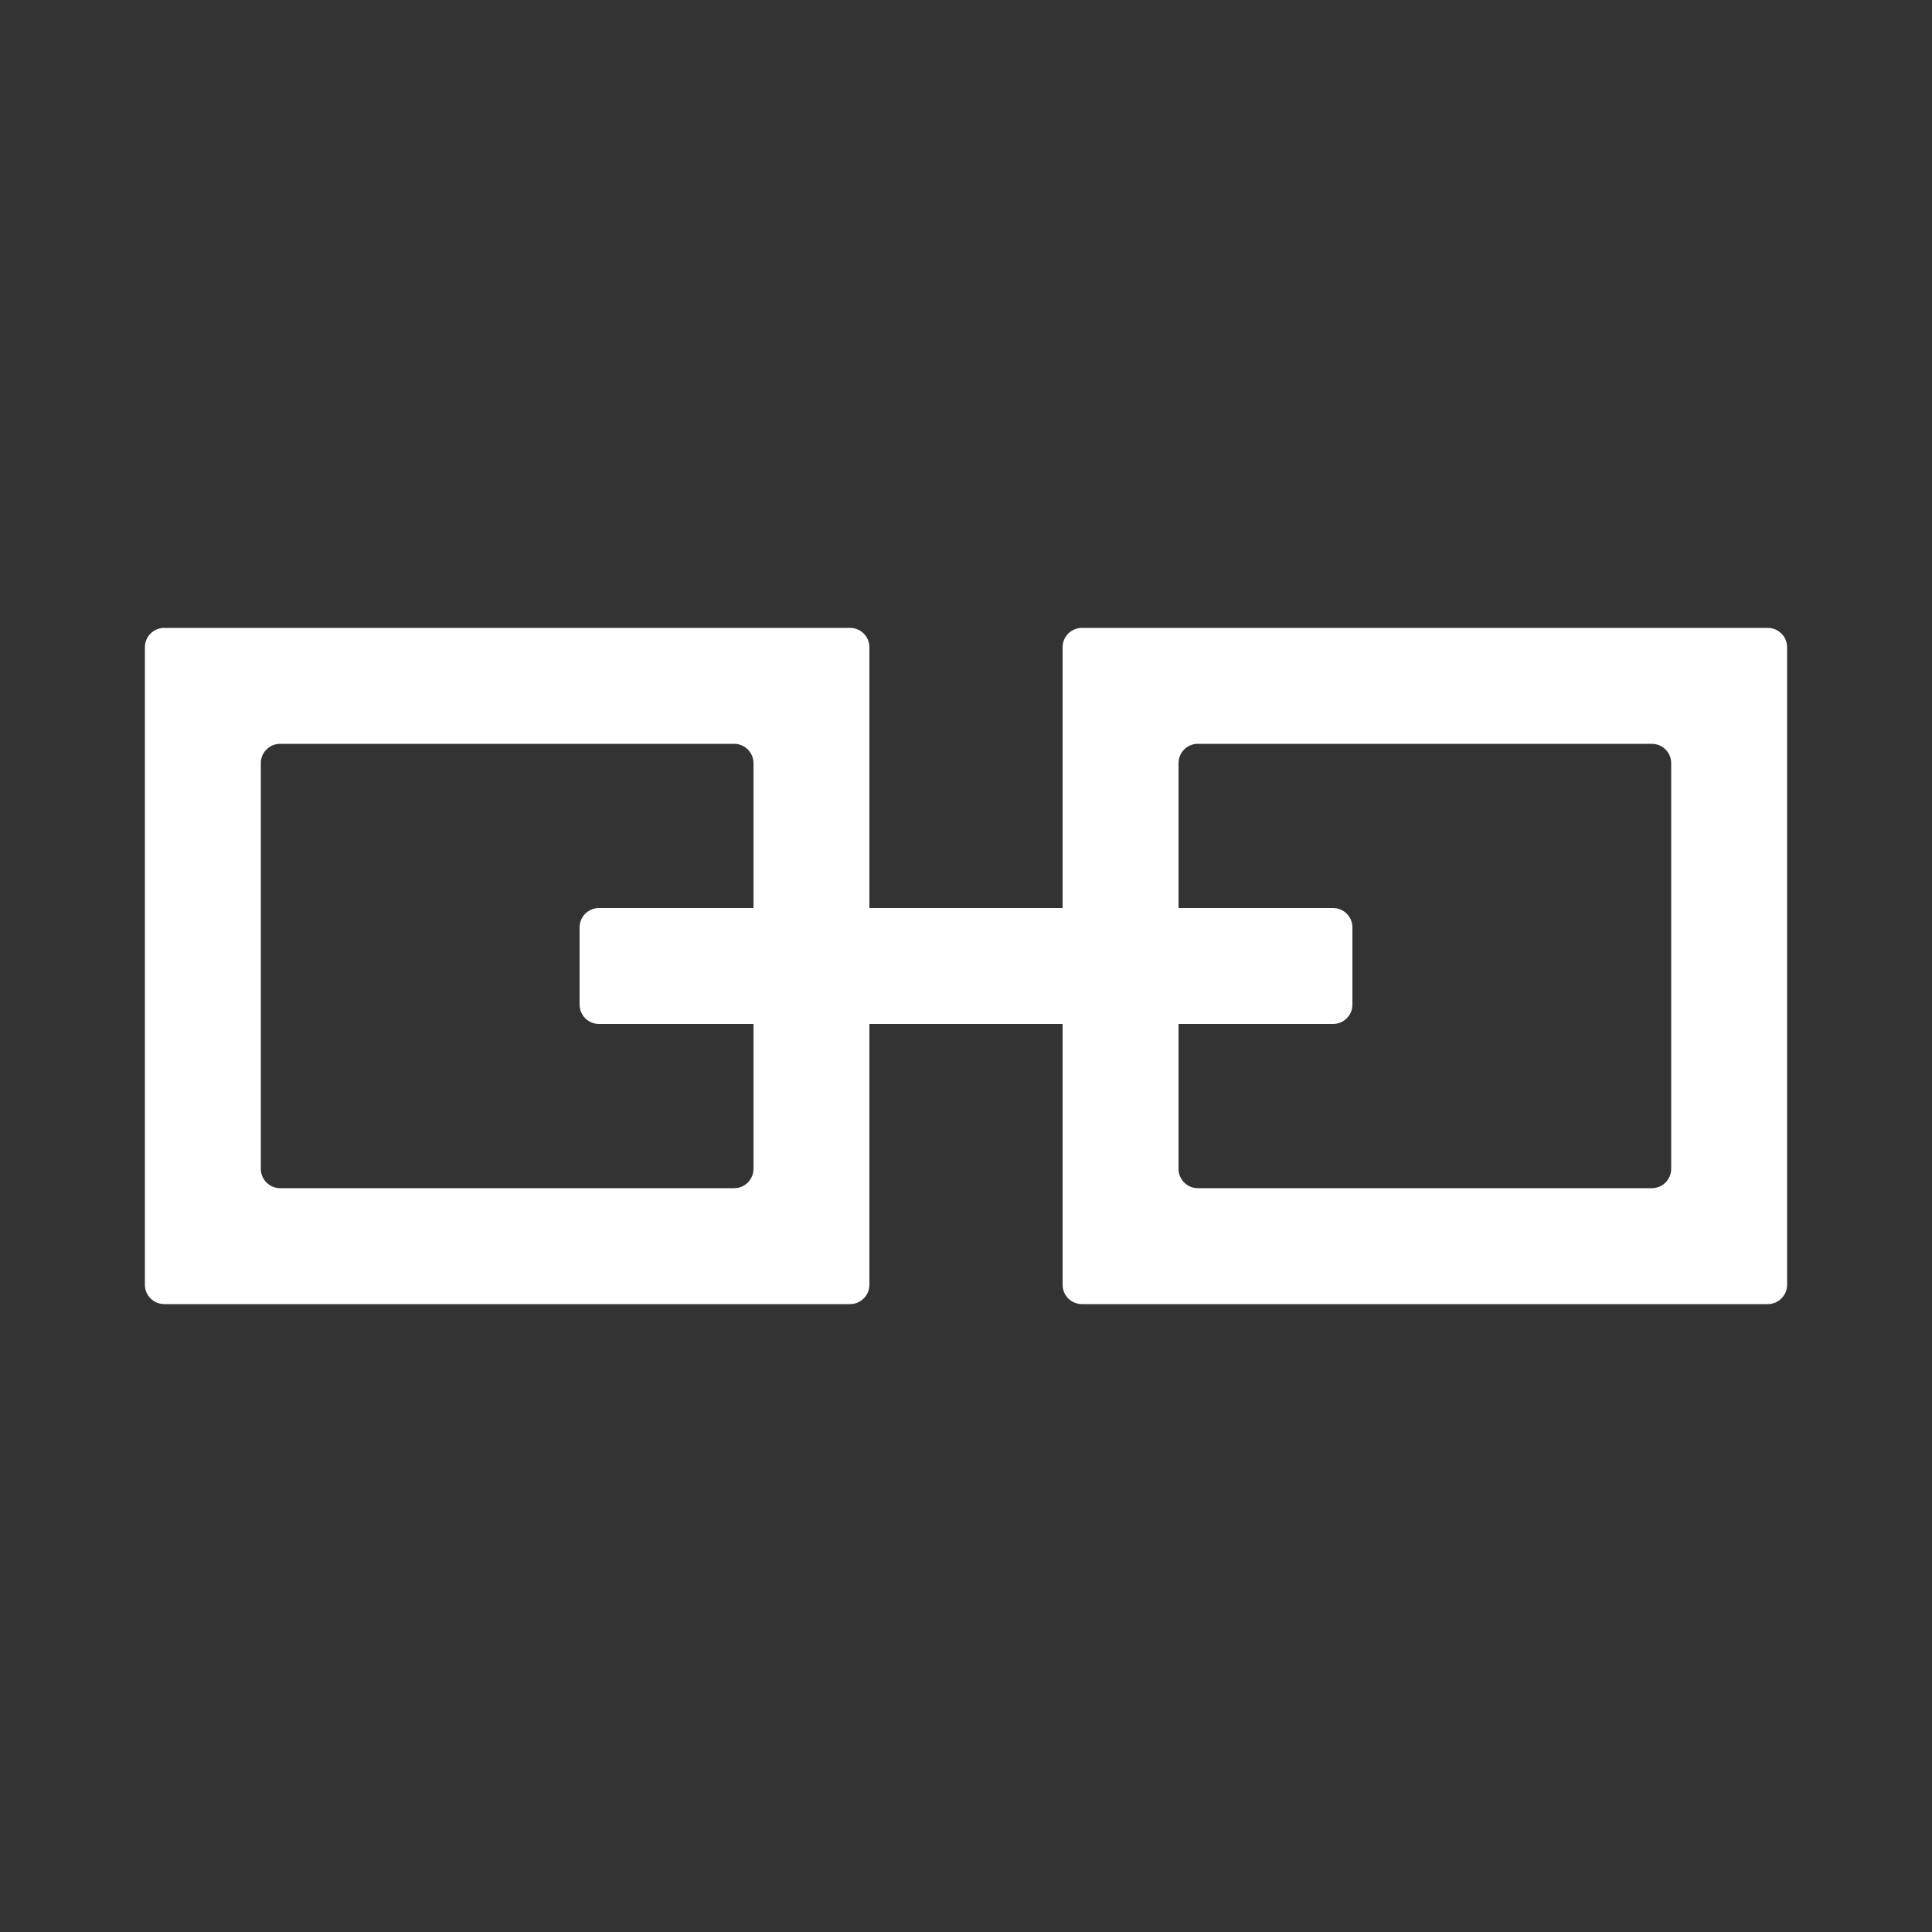
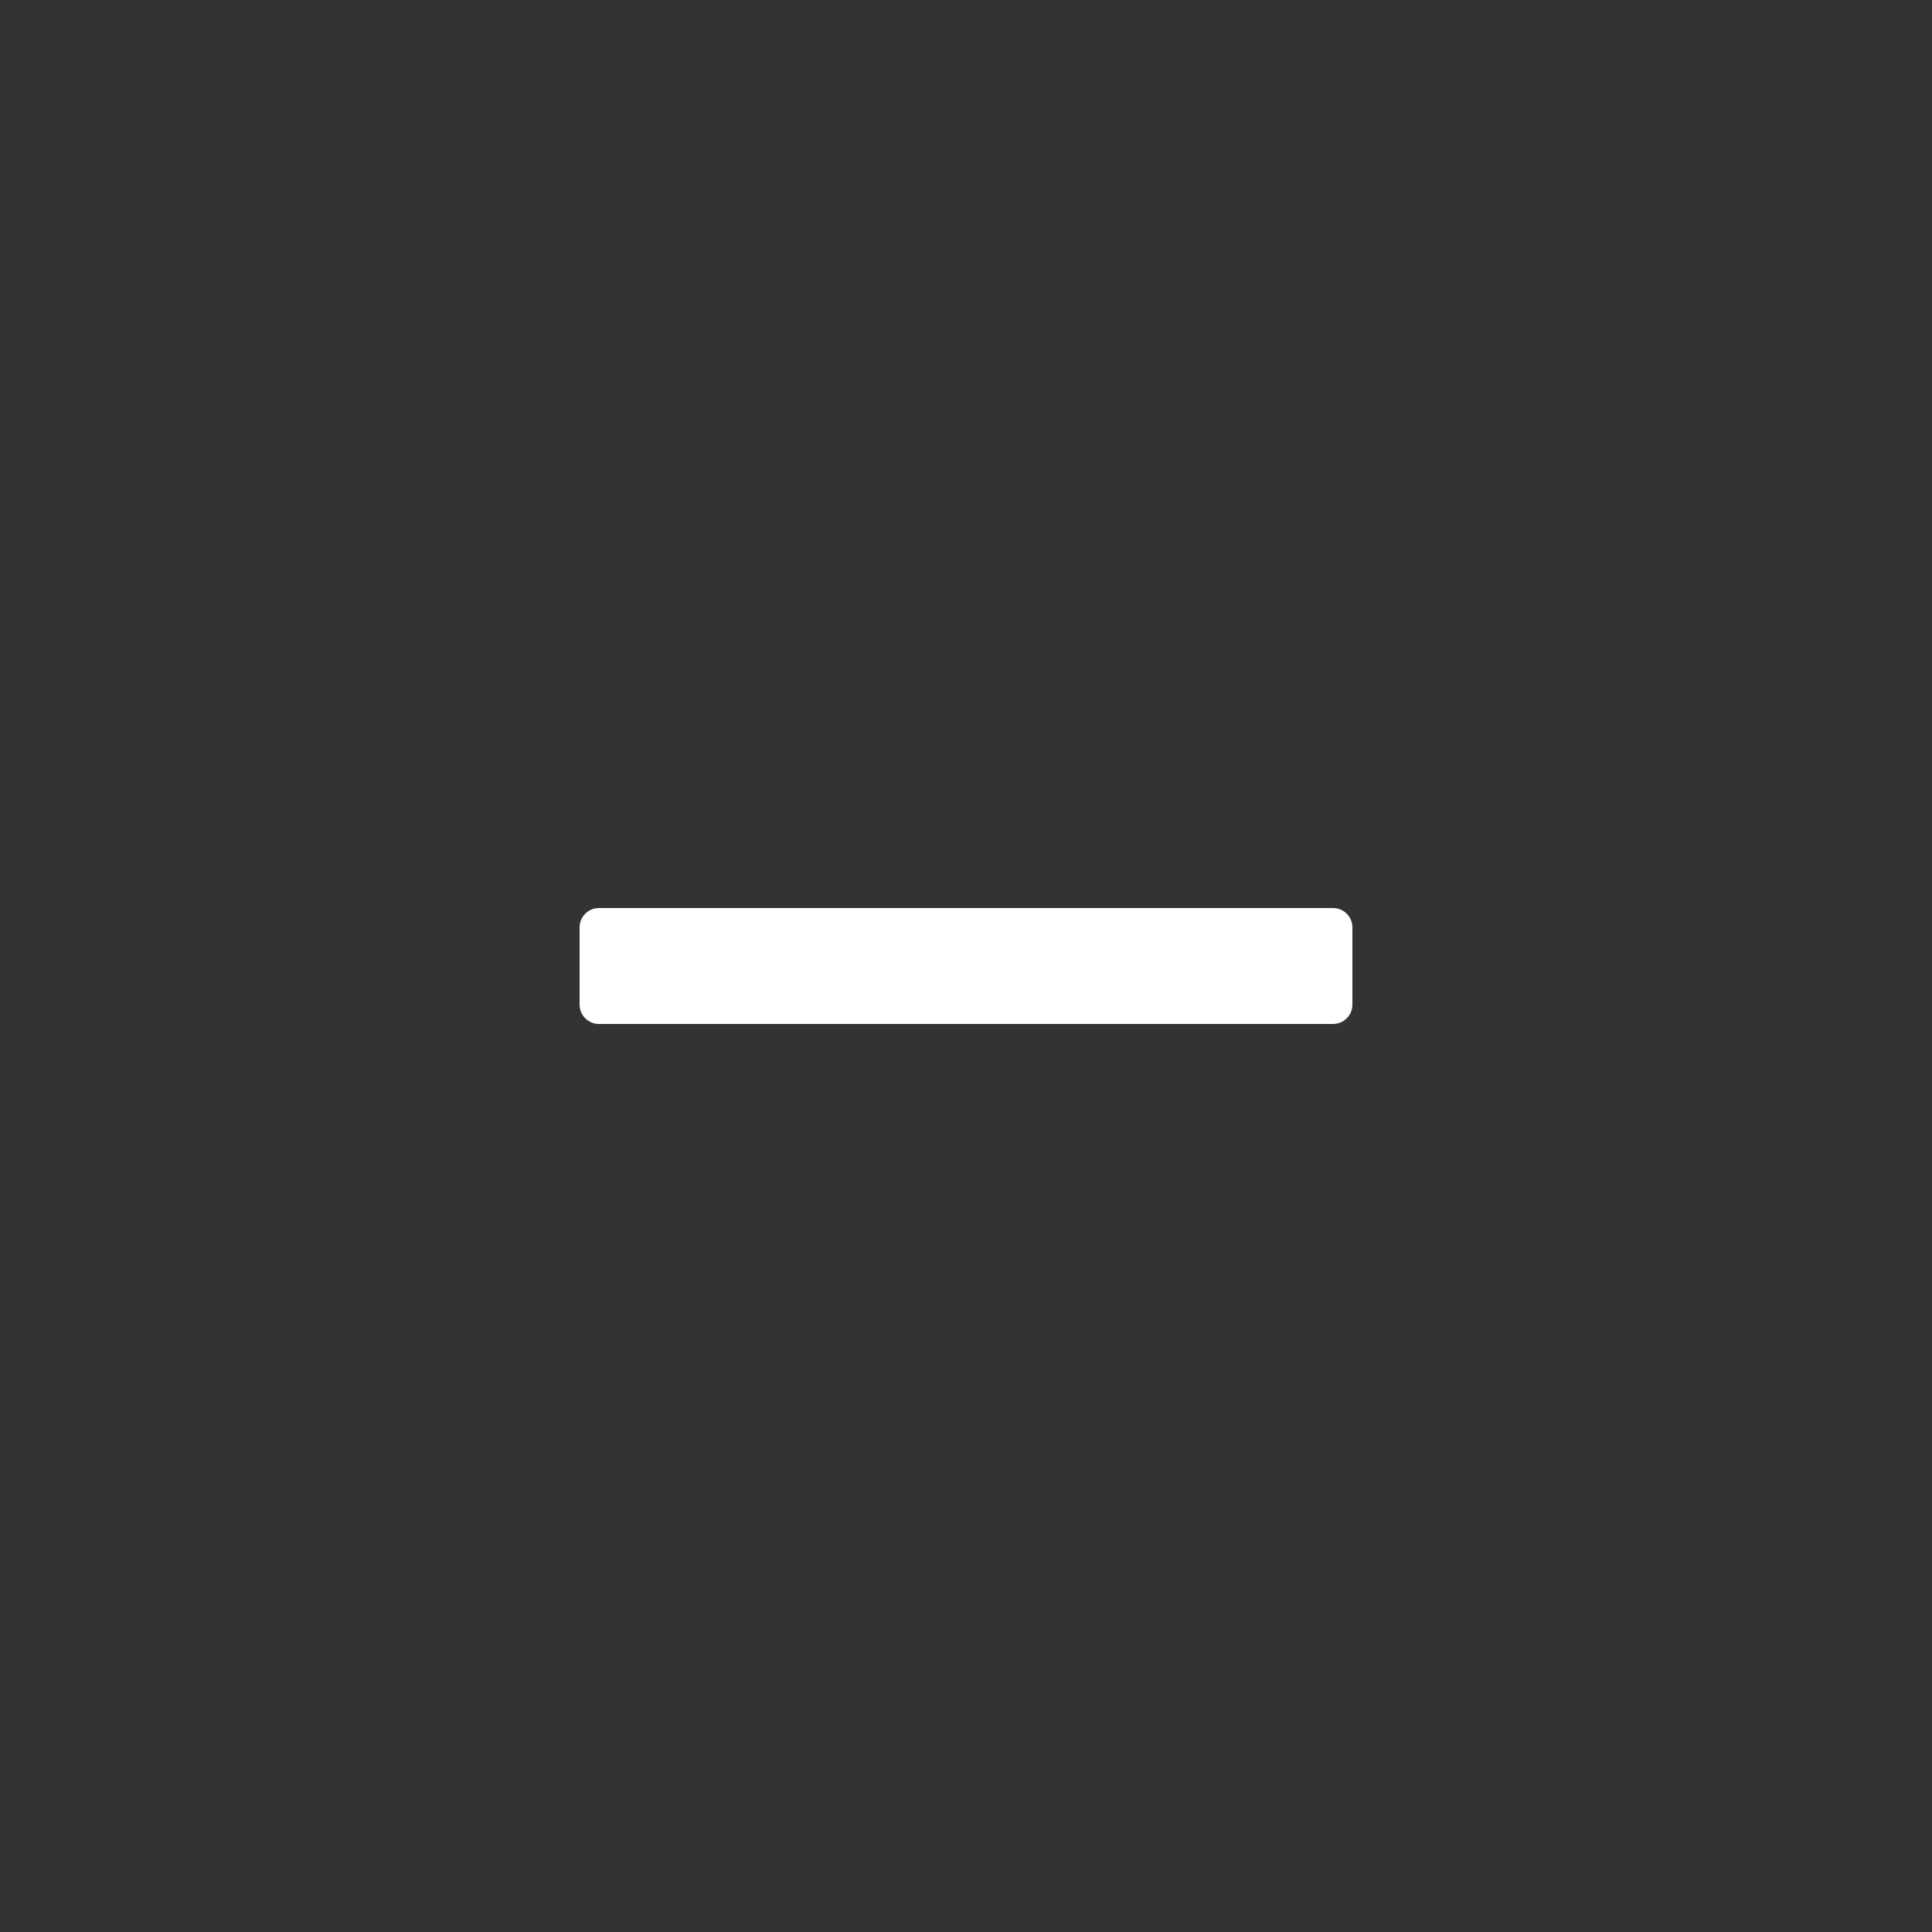
<svg xmlns="http://www.w3.org/2000/svg" width="50" height="50" viewBox="0 0 50 50" fill="none">
  <rect x="0" y="0" width="50" height="50" fill="#333333" stroke="none" />
-   <path fill-rule="evenodd" clip-rule="evenodd" d="M19.5 19.75C19.5 19.474 19.276 19.25 19 19.25H7.25C6.974 19.25 6.75 19.474 6.75 19.75V30.25C6.75 30.526 6.974 30.75 7.25 30.75H19C19.276 30.75 19.5 30.526 19.5 30.25V19.75ZM4.25 16.25C3.974 16.25 3.75 16.474 3.75 16.75V33.25C3.75 33.526 3.974 33.75 4.25 33.75H22C22.276 33.75 22.5 33.526 22.5 33.25V16.75C22.5 16.474 22.276 16.25 22 16.25H4.25Z" fill="white" />
-   <path fill-rule="evenodd" clip-rule="evenodd" d="M43.25 19.75C43.25 19.474 43.026 19.25 42.75 19.25H31C30.724 19.25 30.5 19.474 30.5 19.75V30.25C30.5 30.526 30.724 30.75 31 30.75H42.75C43.026 30.75 43.25 30.526 43.25 30.25V19.75ZM28 16.25C27.724 16.25 27.5 16.474 27.5 16.75V33.25C27.5 33.526 27.724 33.75 28 33.75H45.75C46.026 33.75 46.25 33.526 46.25 33.25V16.75C46.25 16.474 46.026 16.25 45.75 16.25H28Z" fill="white" />
  <path fill-rule="evenodd" clip-rule="evenodd" d="M35 26C35 26.276 34.776 26.5 34.5 26.5L15.5 26.5C15.224 26.5 15 26.276 15 26V24C15 23.724 15.224 23.5 15.5 23.5L34.5 23.5C34.776 23.5 35 23.724 35 24V26Z" fill="white" />
</svg>